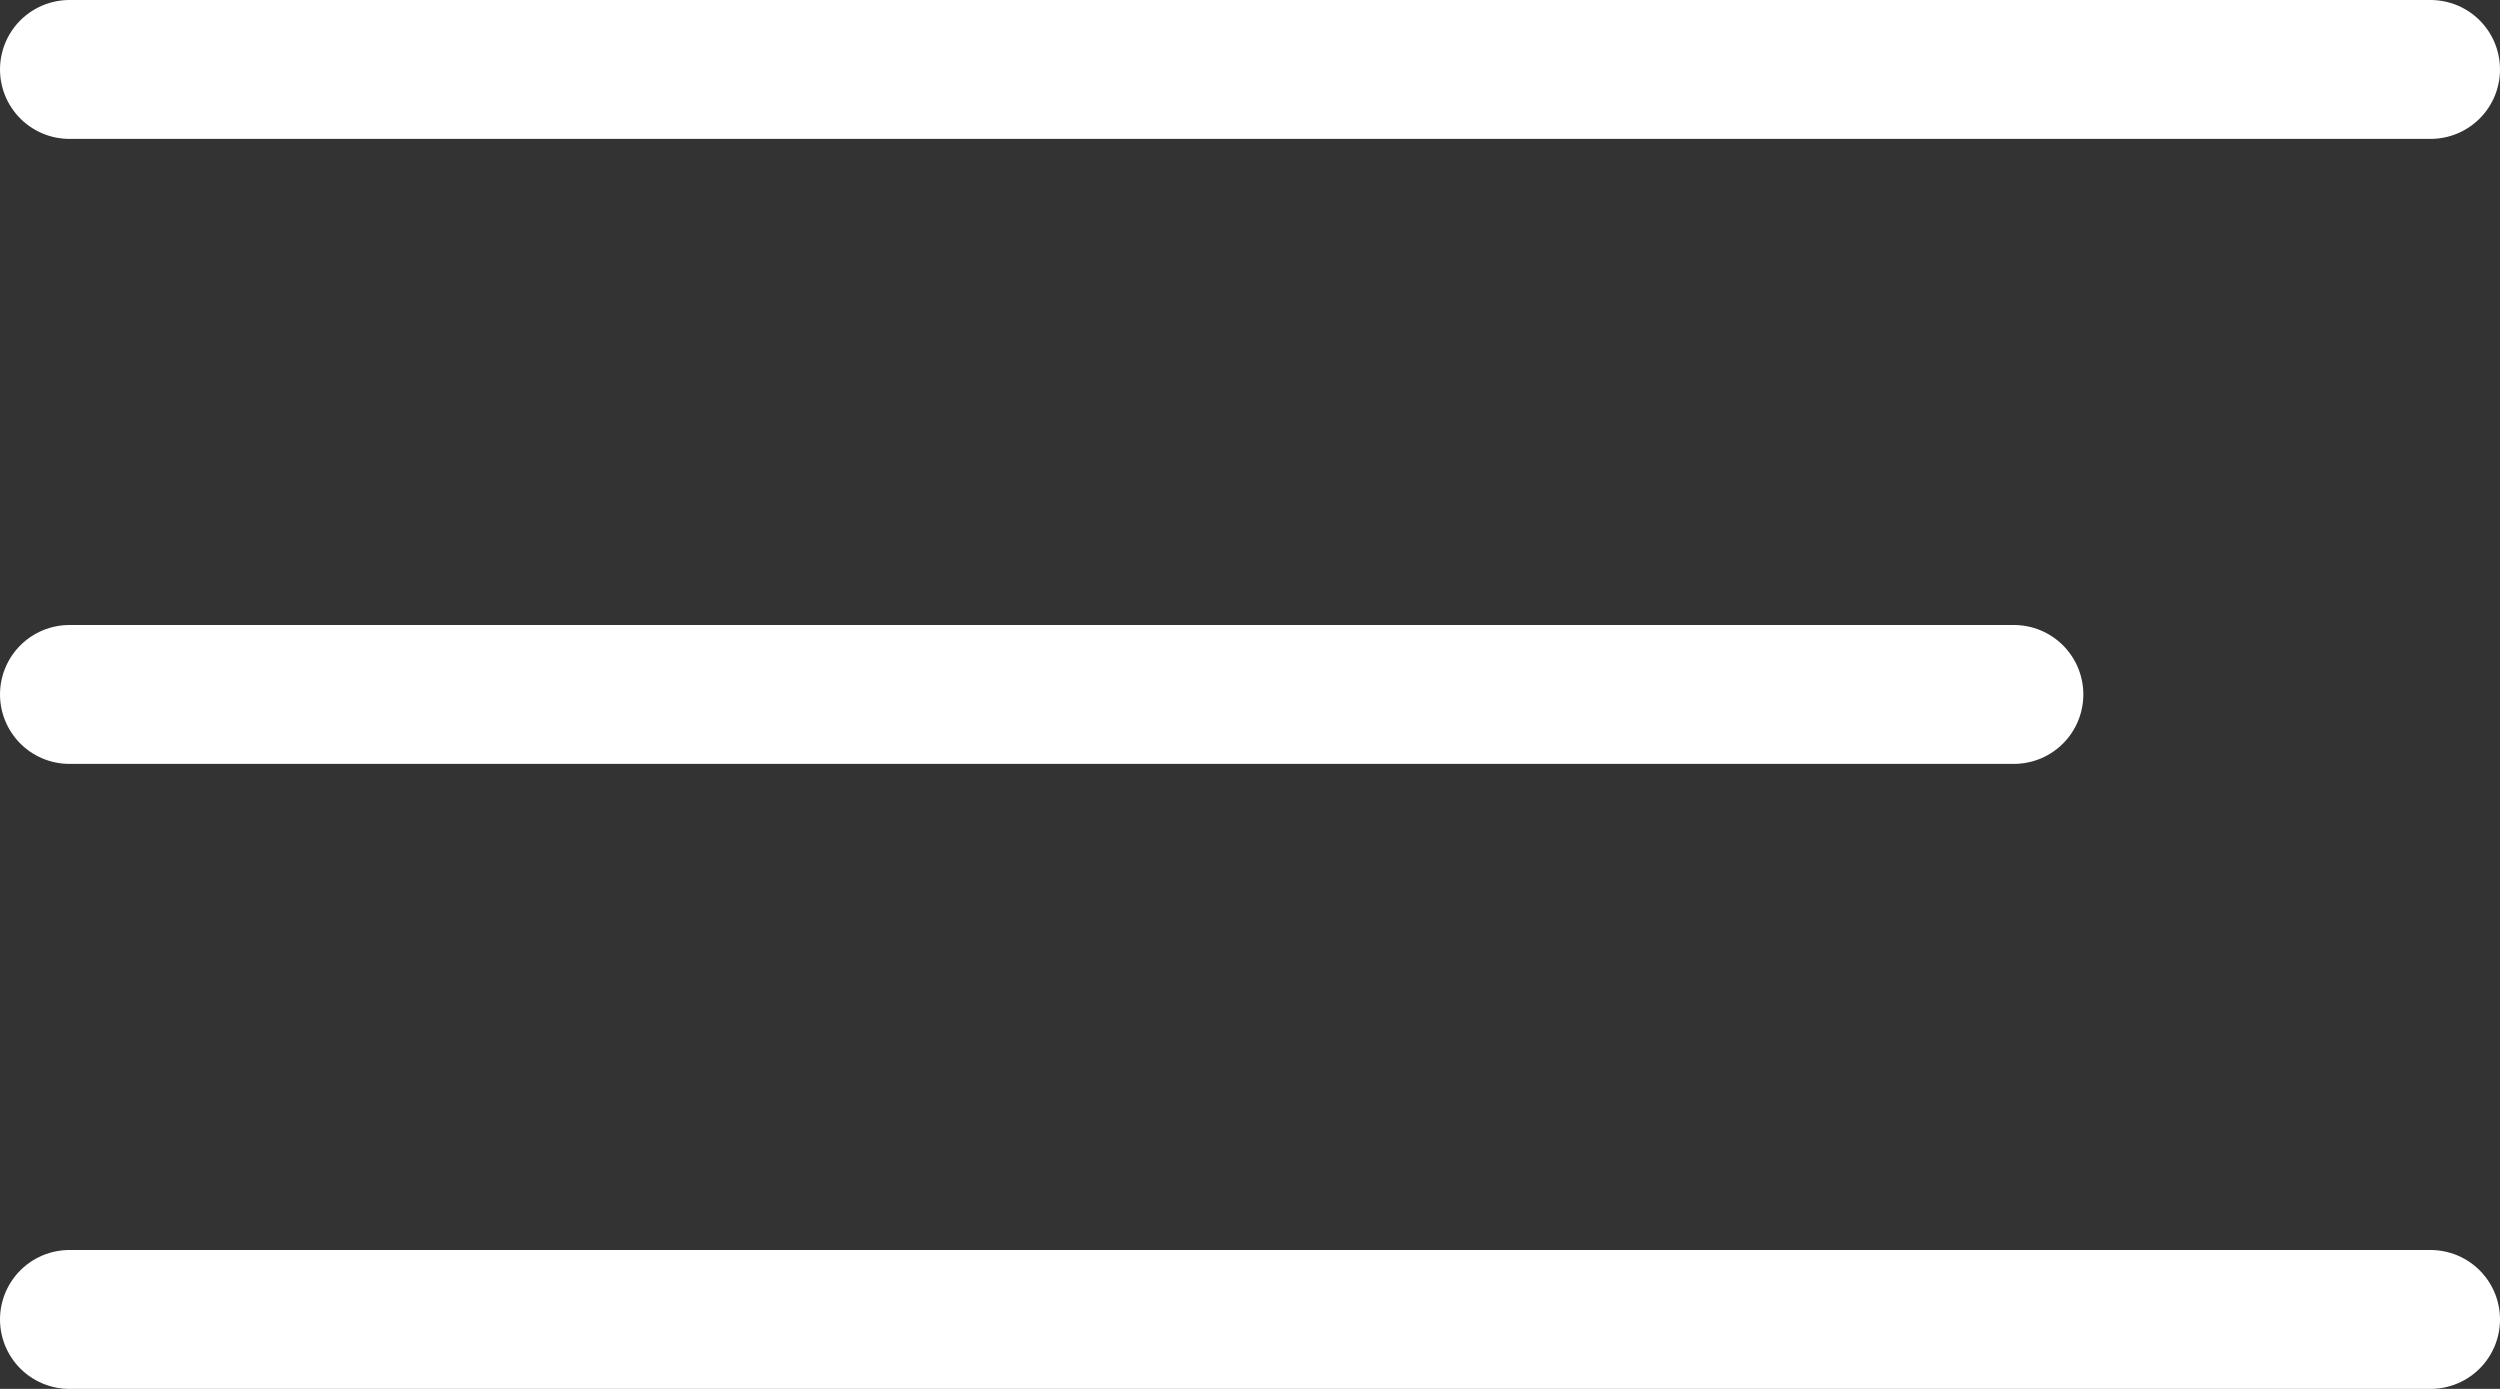
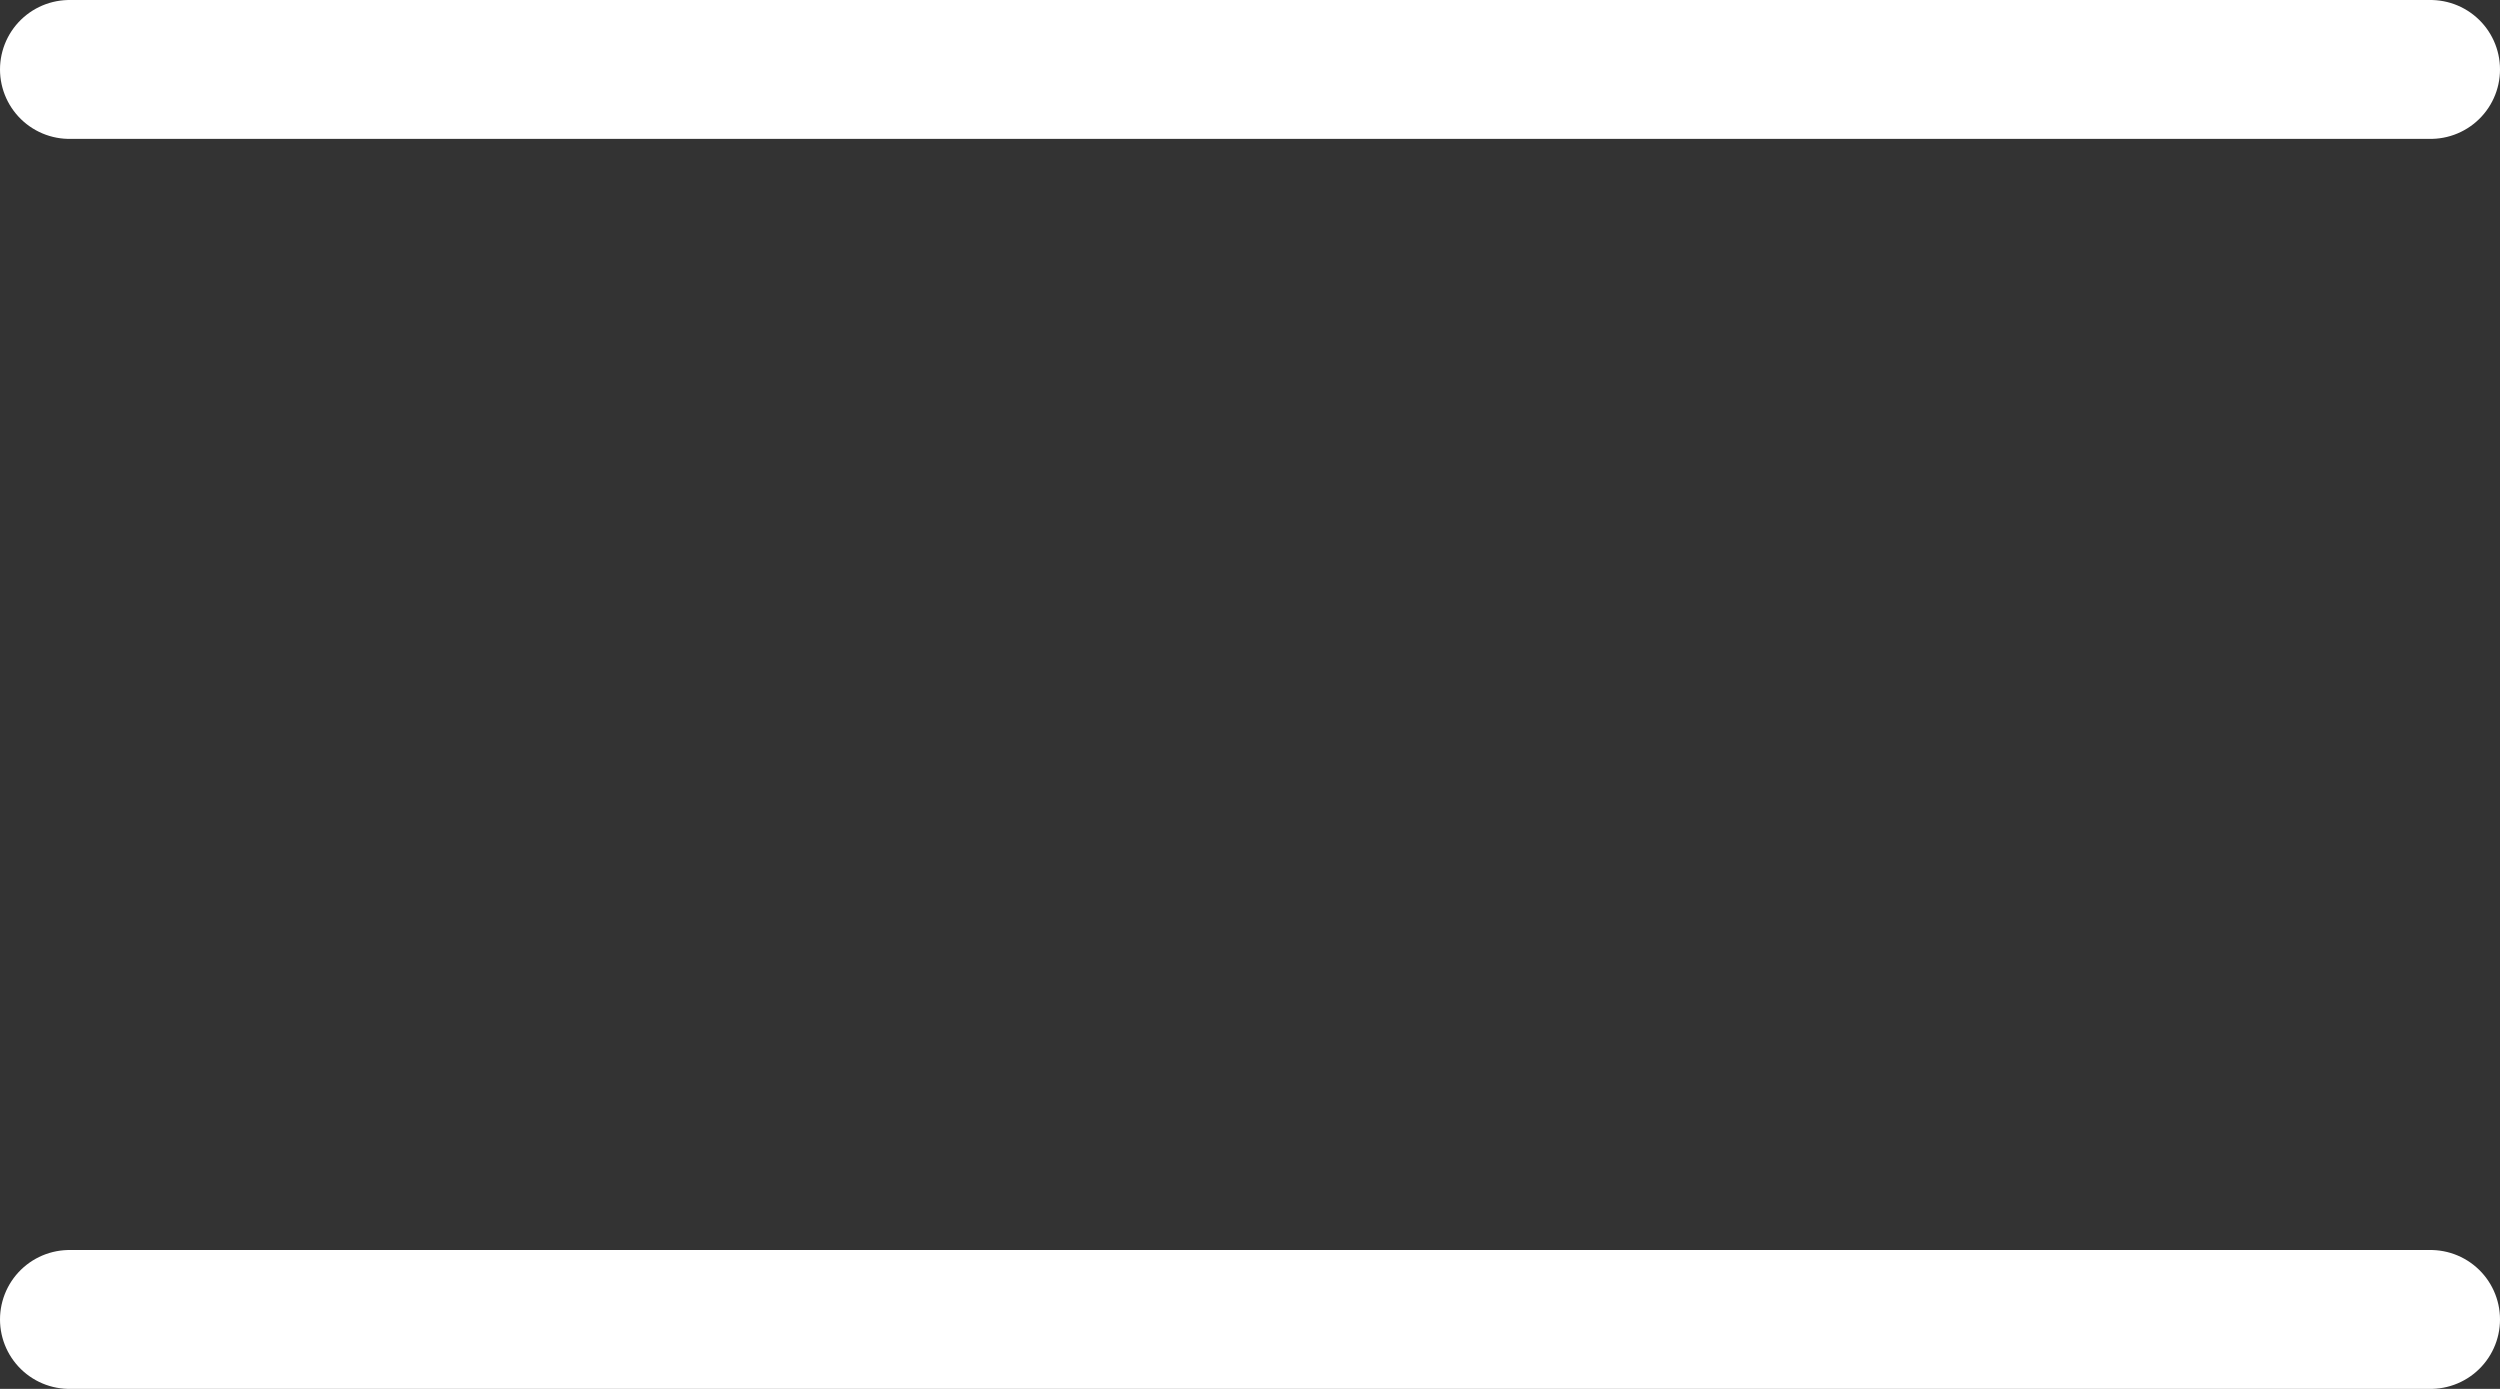
<svg xmlns="http://www.w3.org/2000/svg" width="18" height="10" viewBox="0 0 18 10" fill="none">
  <rect x="0" y="0" width="18" height="10" fill="#333333" stroke="none" />
-   <path d="M0.5 0.5H17.5M0.5 5H14.5M0.5 9.5H17.5" stroke="white" stroke-linecap="round" />
+   <path d="M0.5 0.5H17.5M0.5 5M0.5 9.5H17.5" stroke="white" stroke-linecap="round" />
</svg>